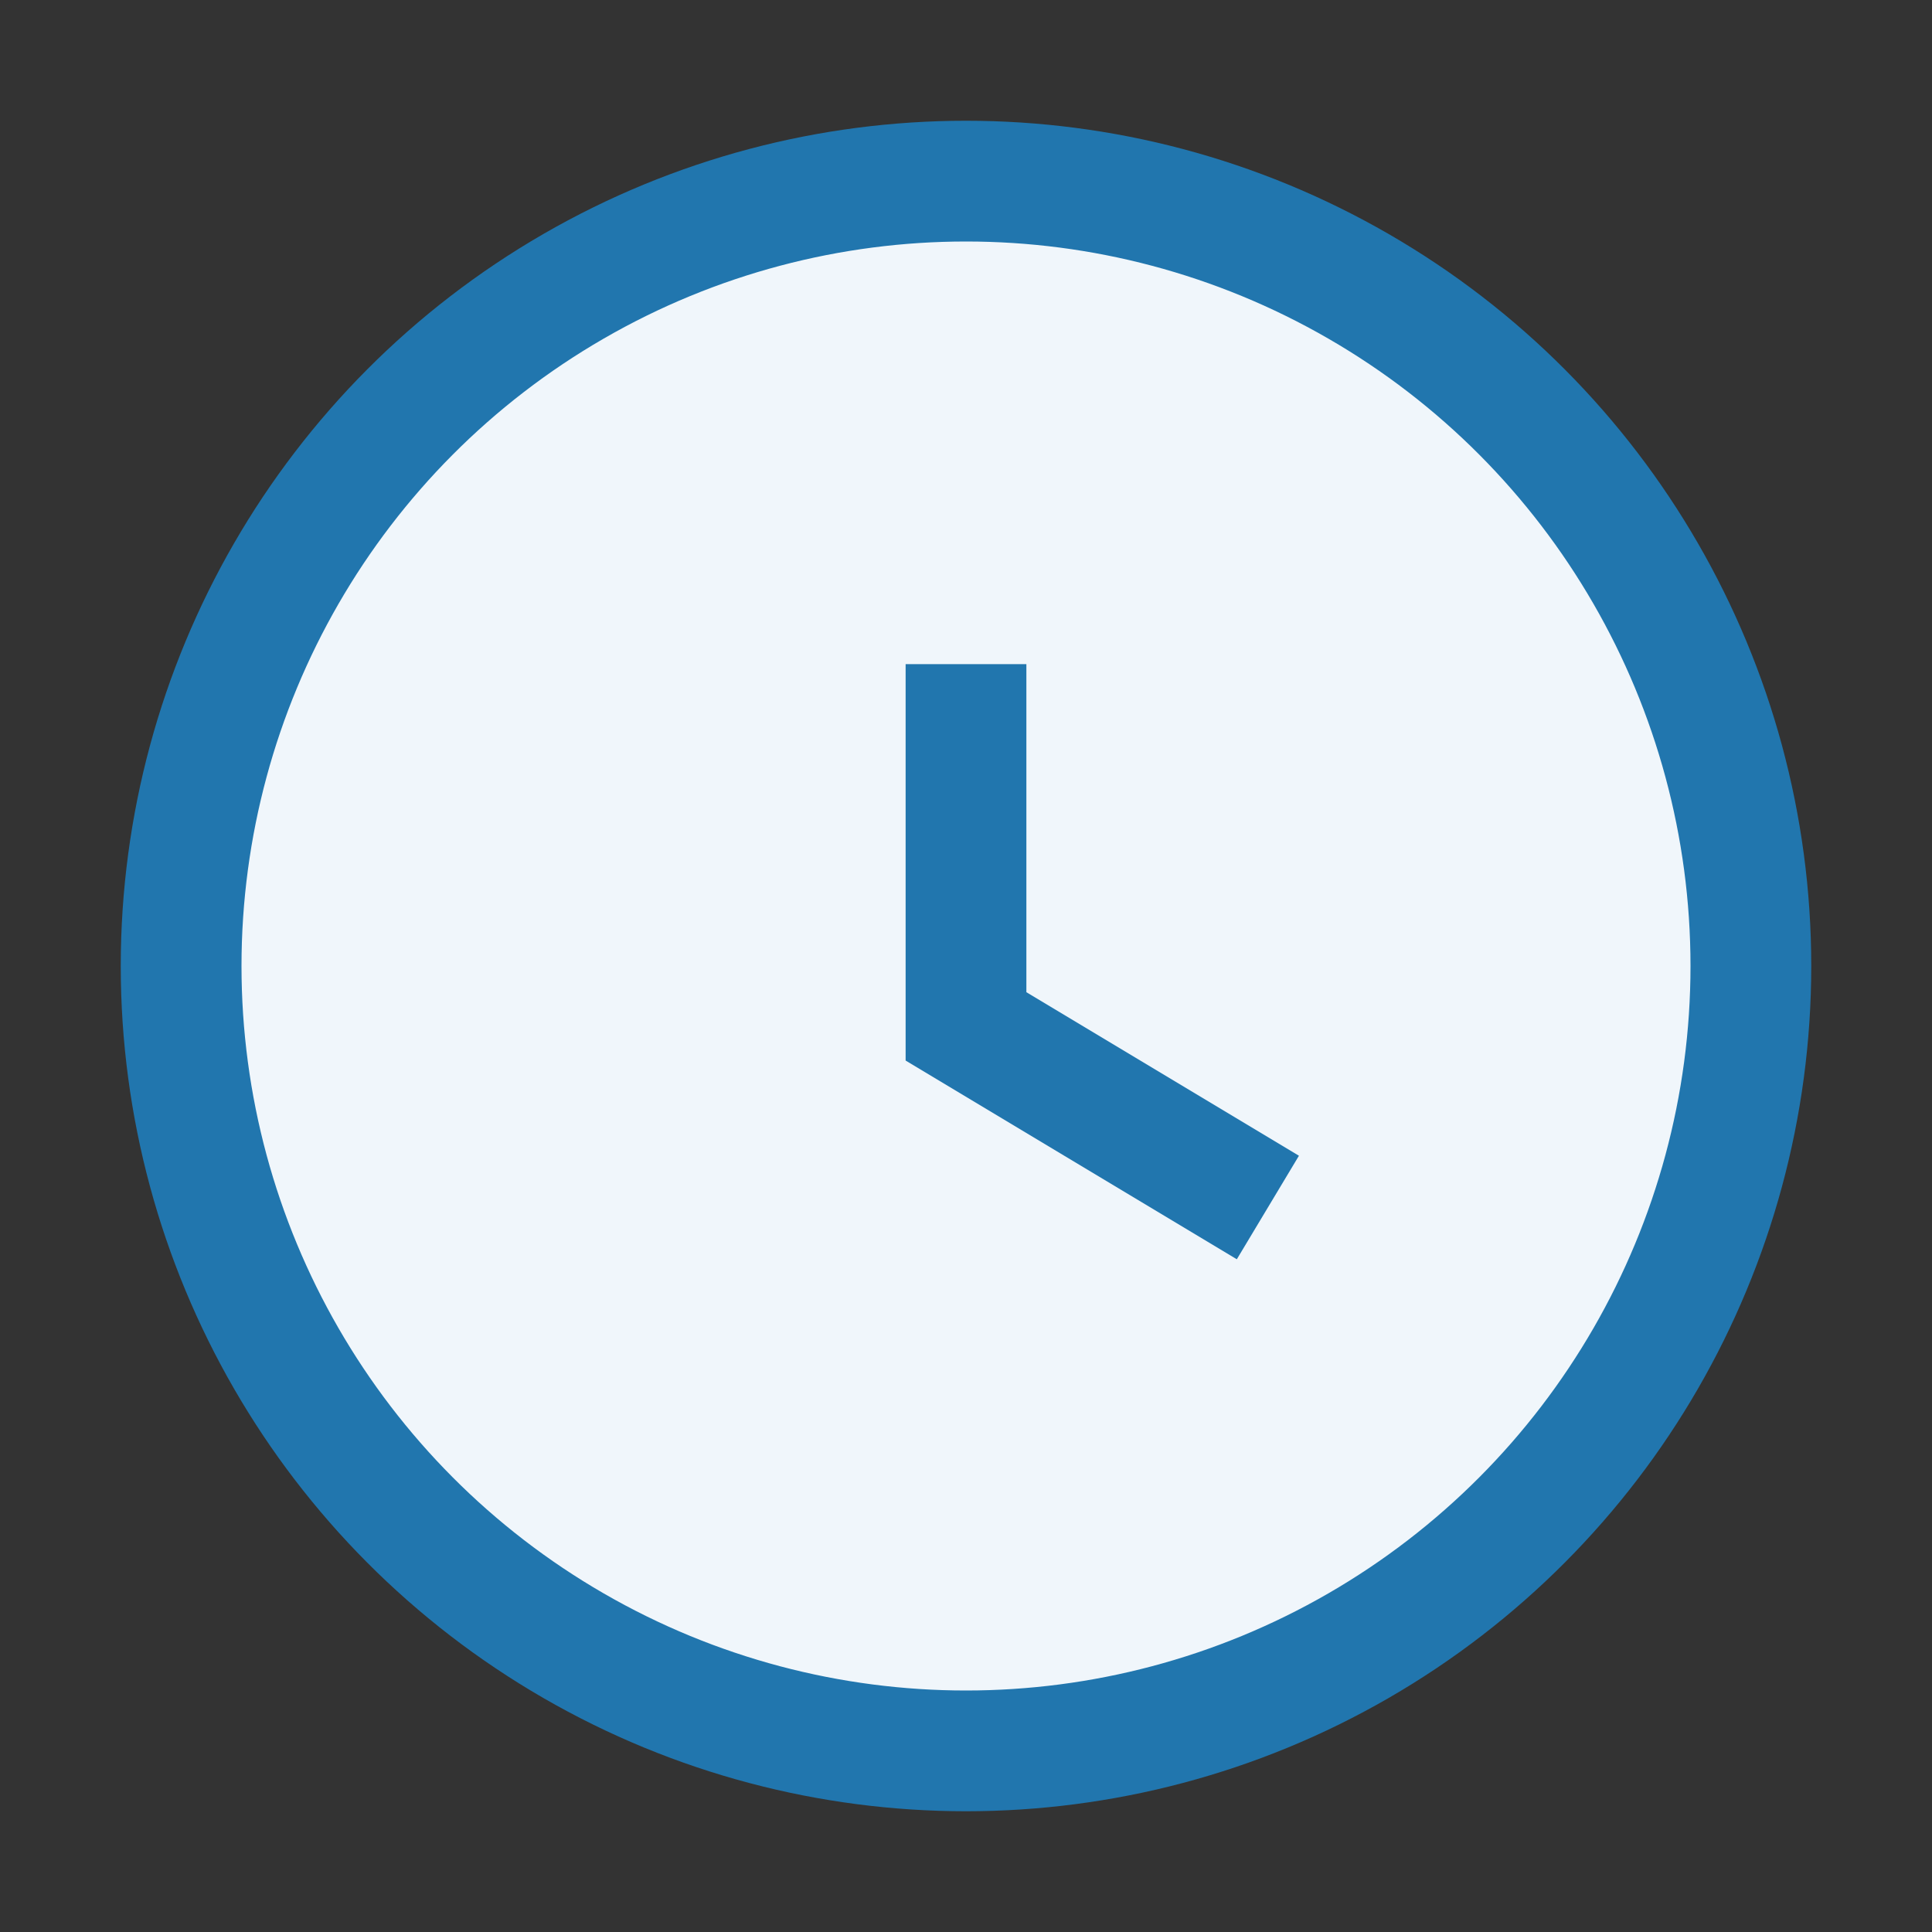
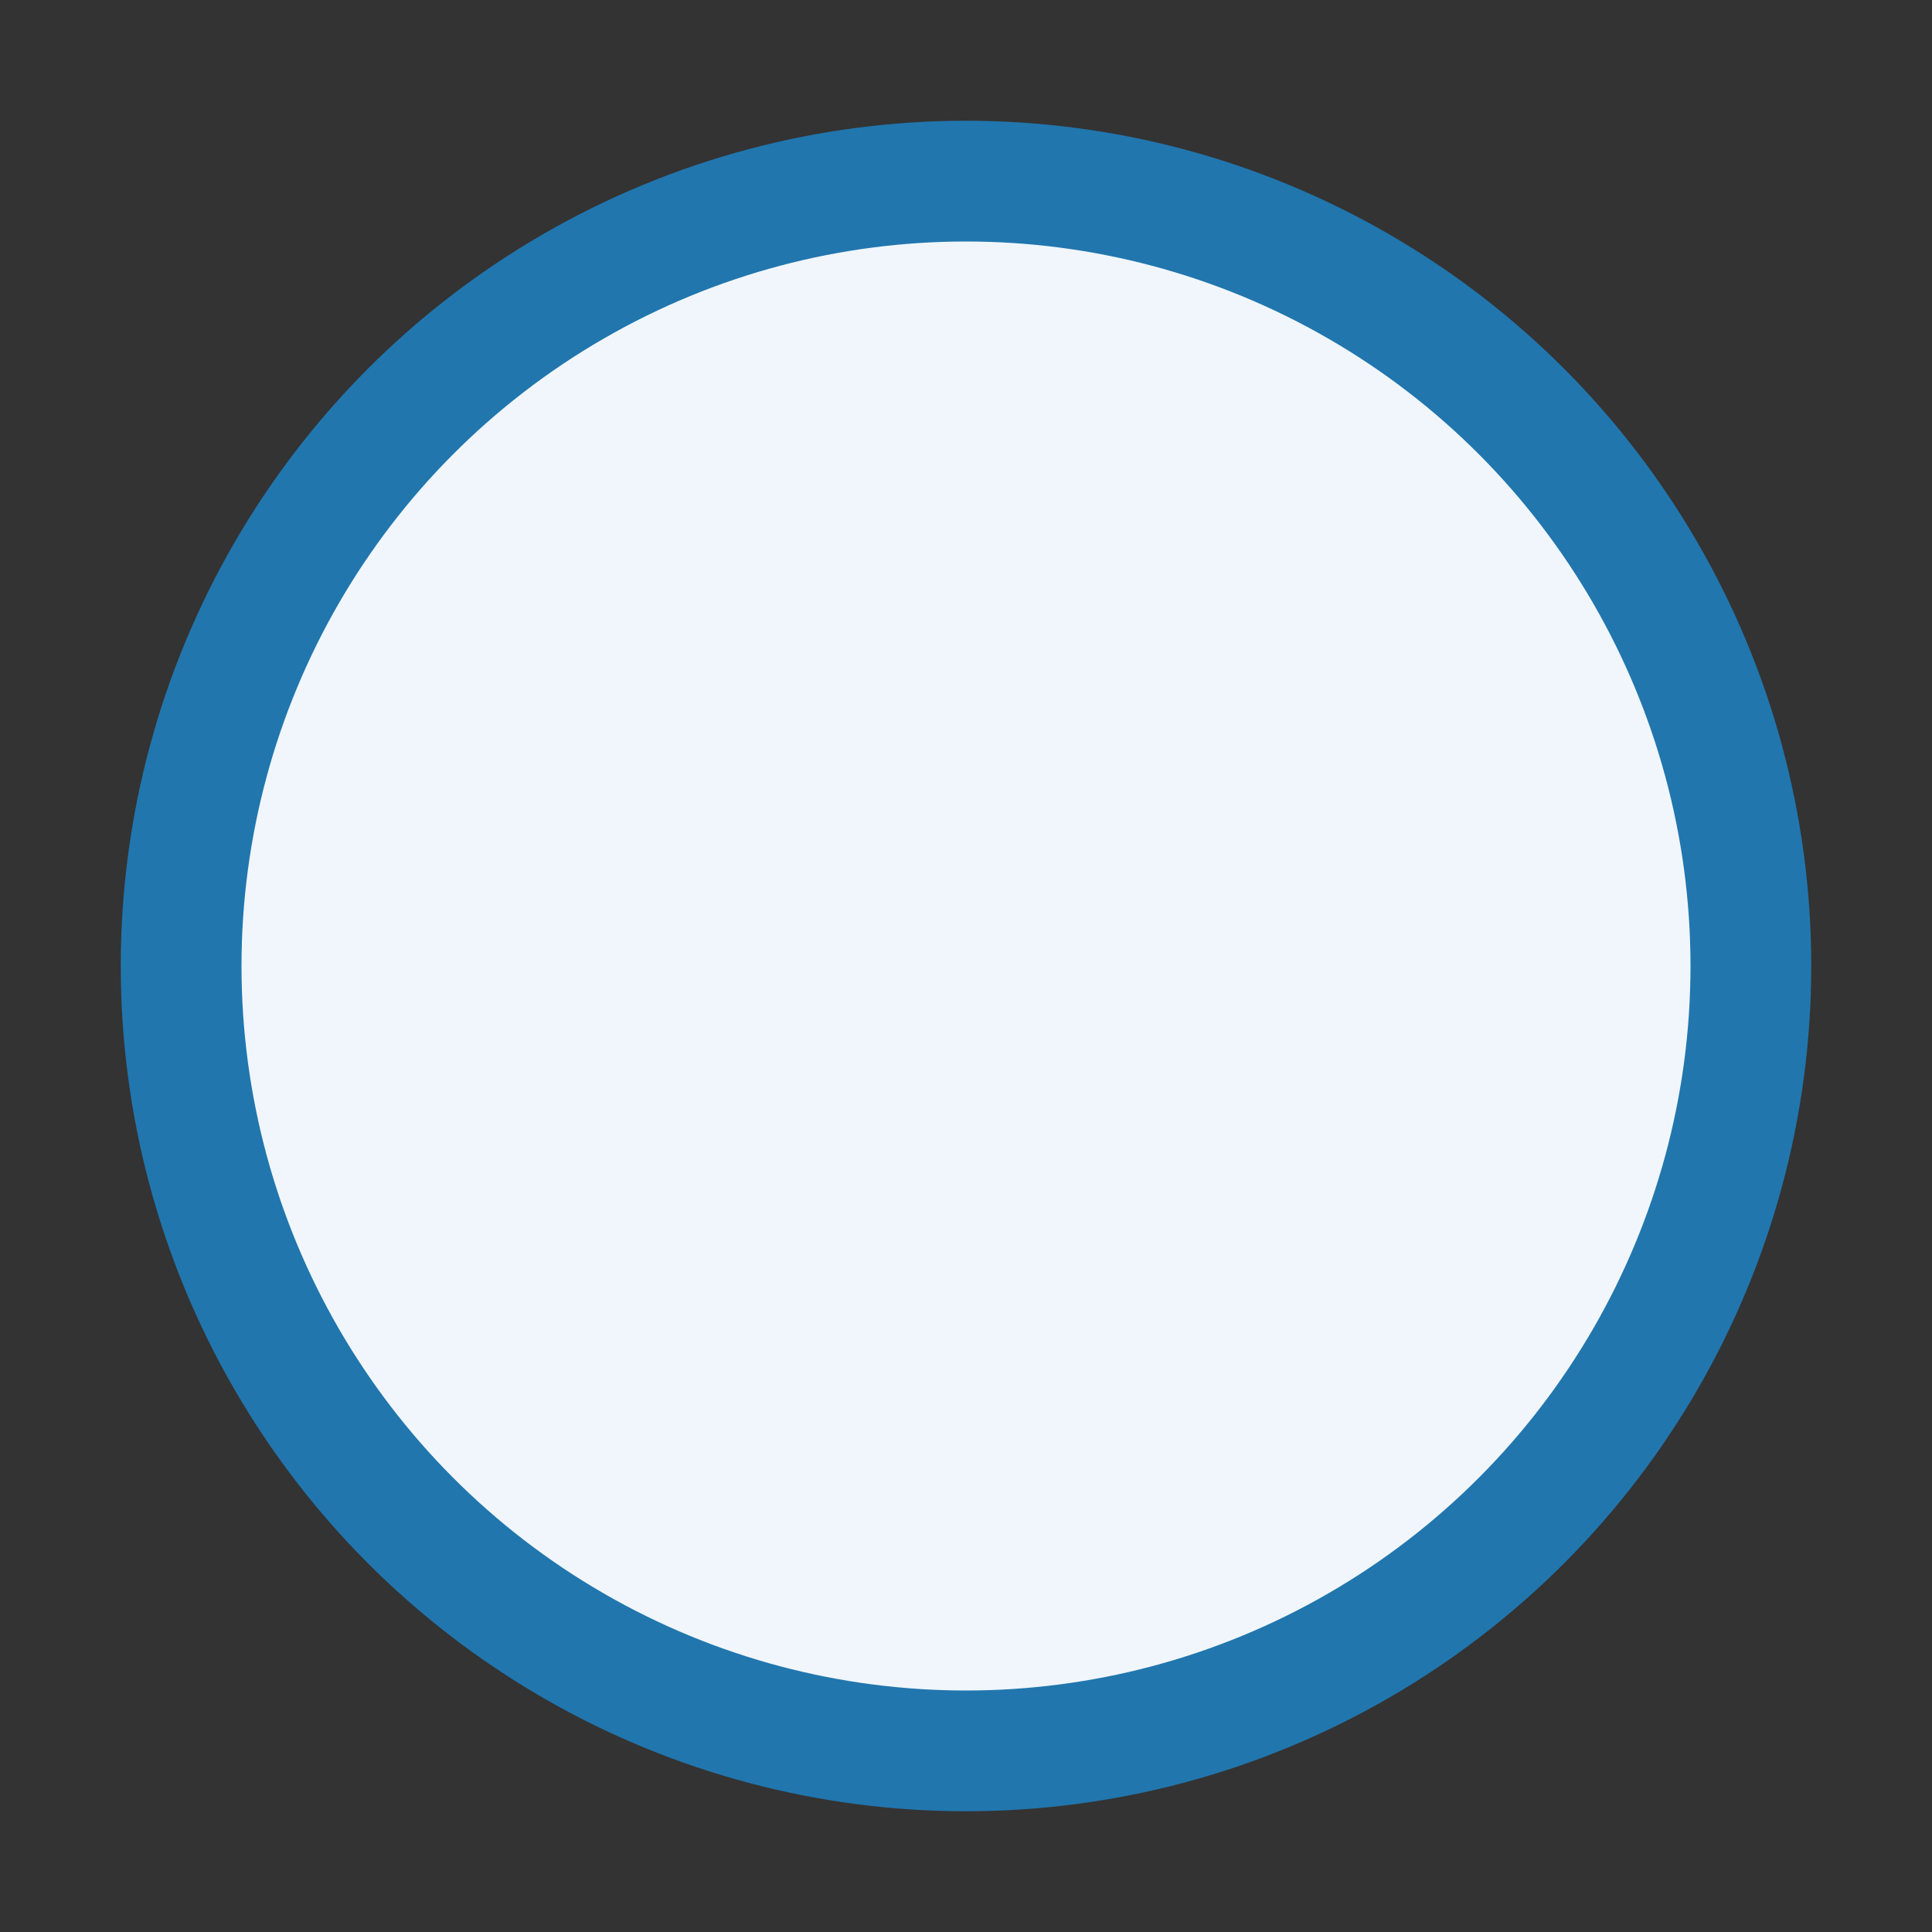
<svg xmlns="http://www.w3.org/2000/svg" width="32" height="32" viewBox="0 0 32 32">
  <rect x="0" y="0" width="32" height="32" fill="#333333" stroke="none" />
  <circle cx="16" cy="16" r="13" fill="#F0F6FB" stroke="#2176AE" stroke-width="2" />
-   <path d="M16 11v6l5 3" stroke="#2176AE" stroke-width="2" fill="none" />
</svg>